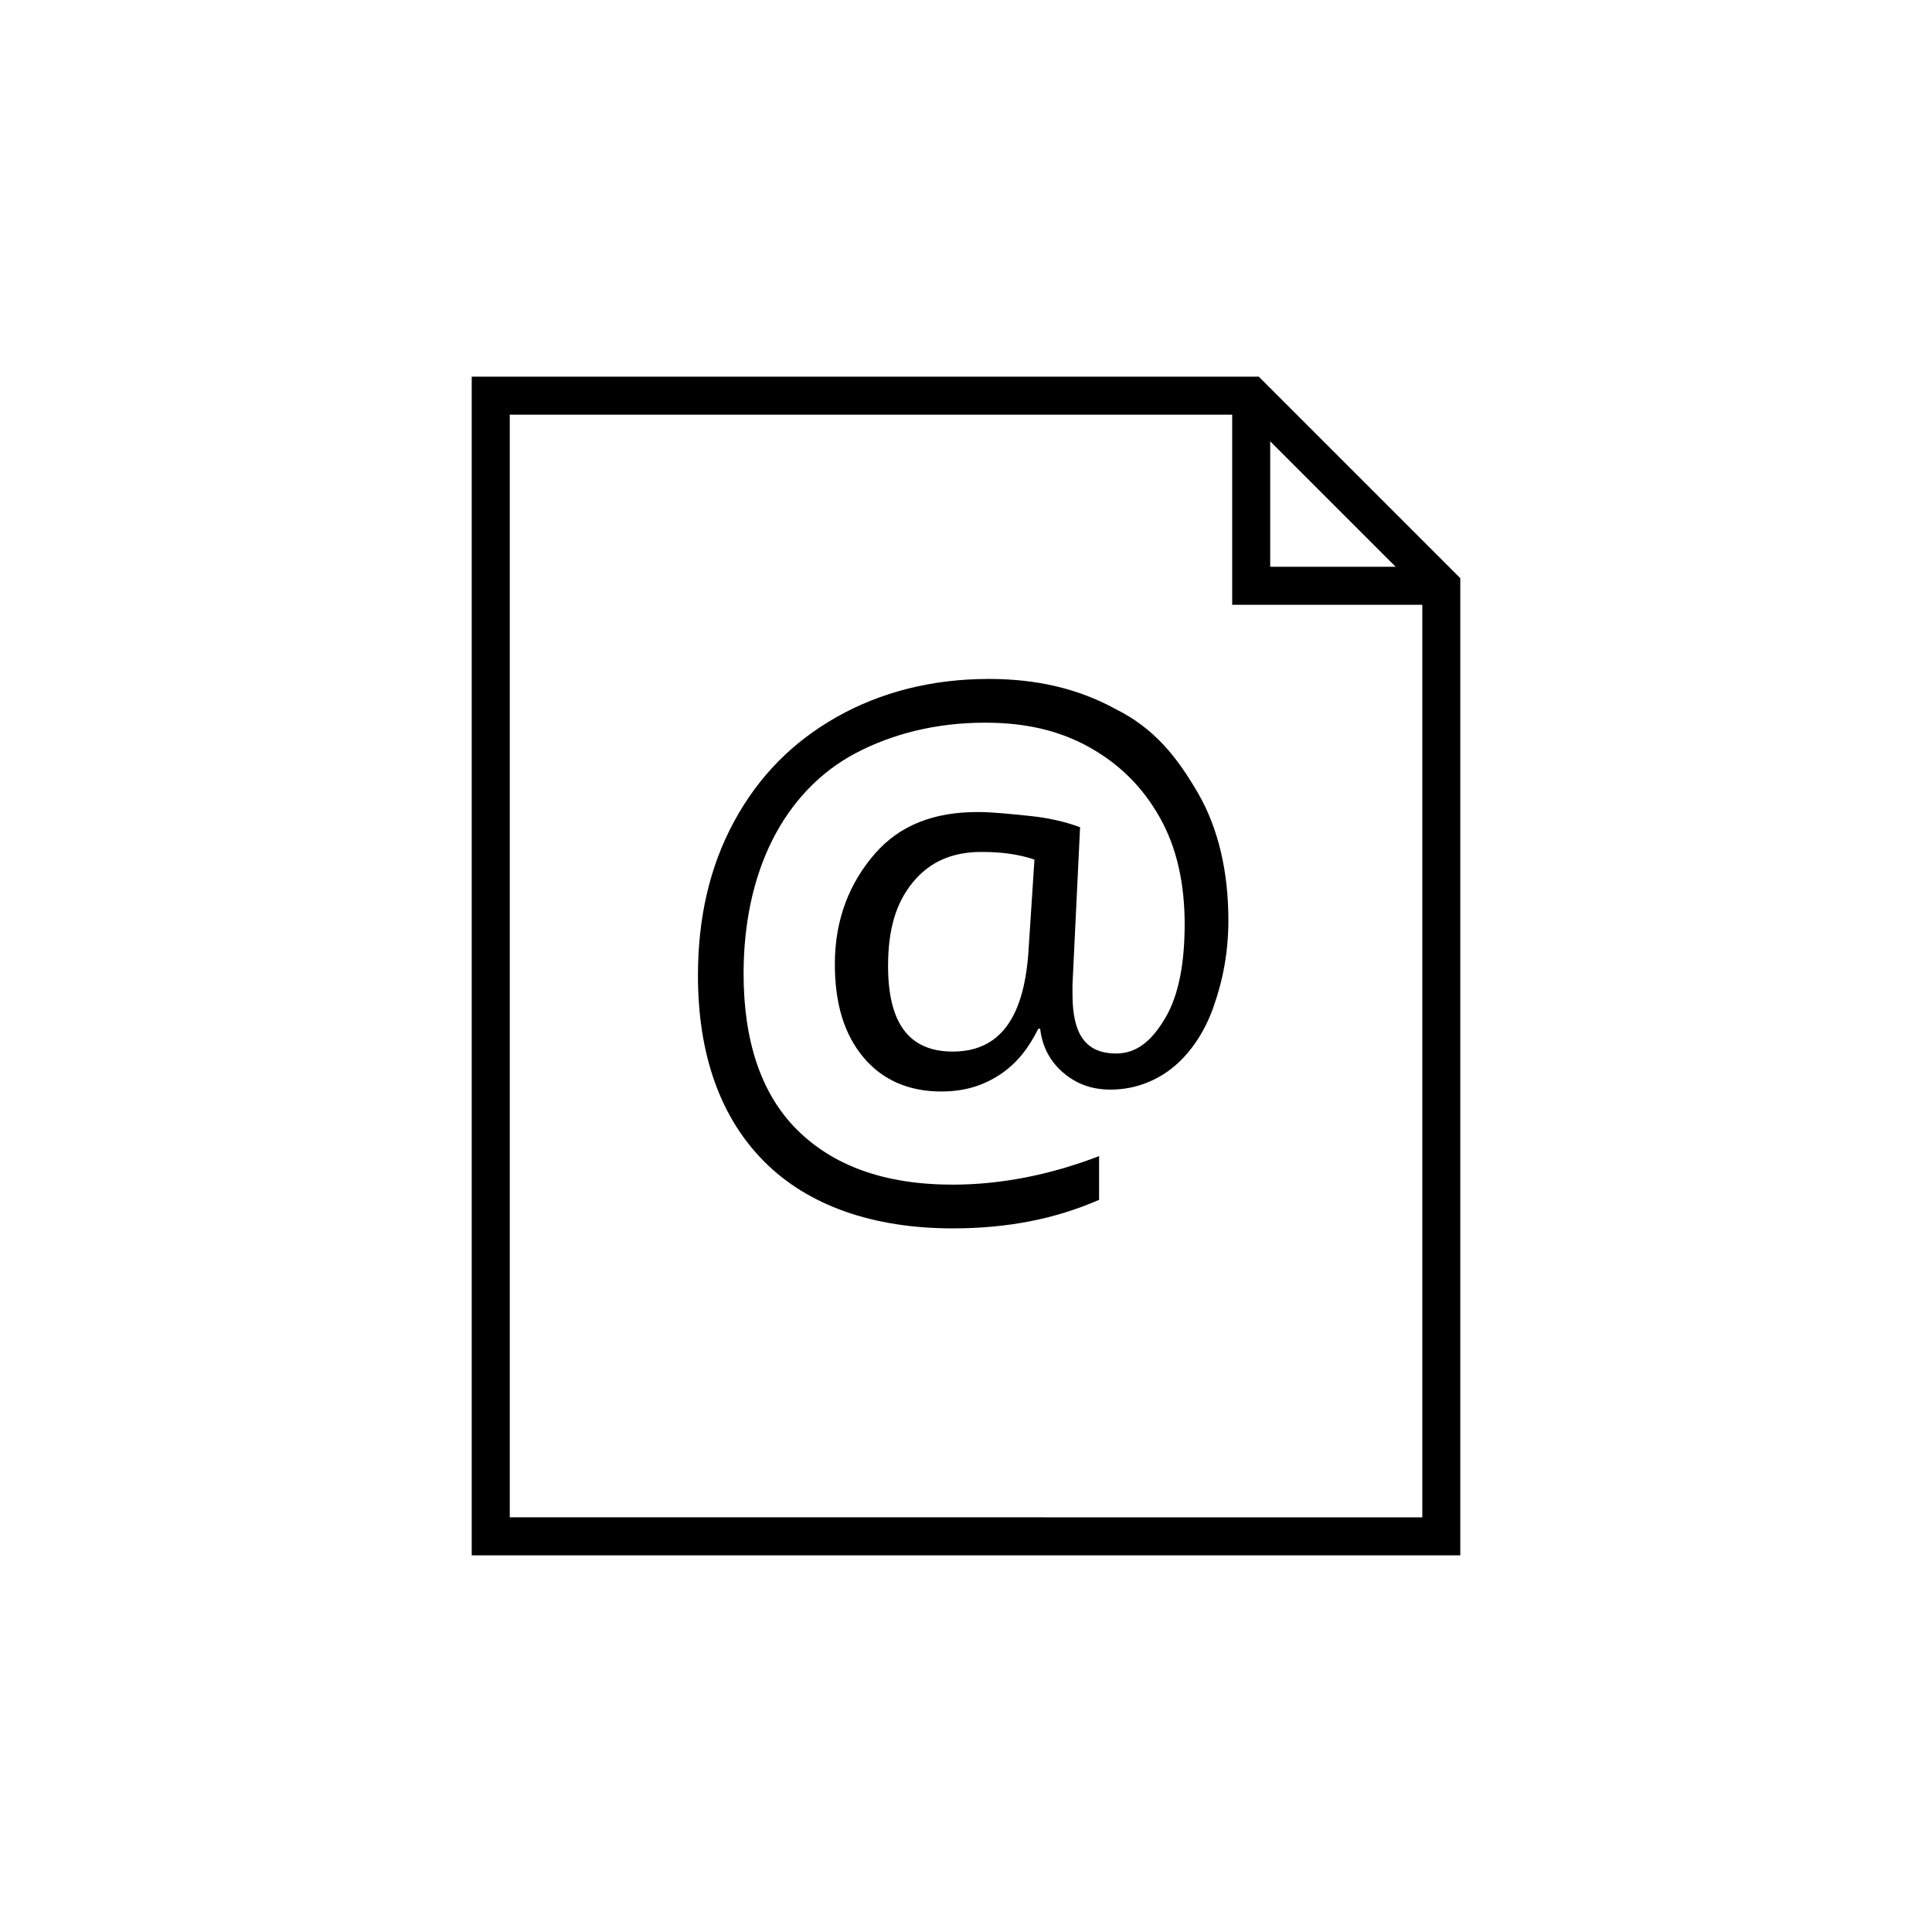
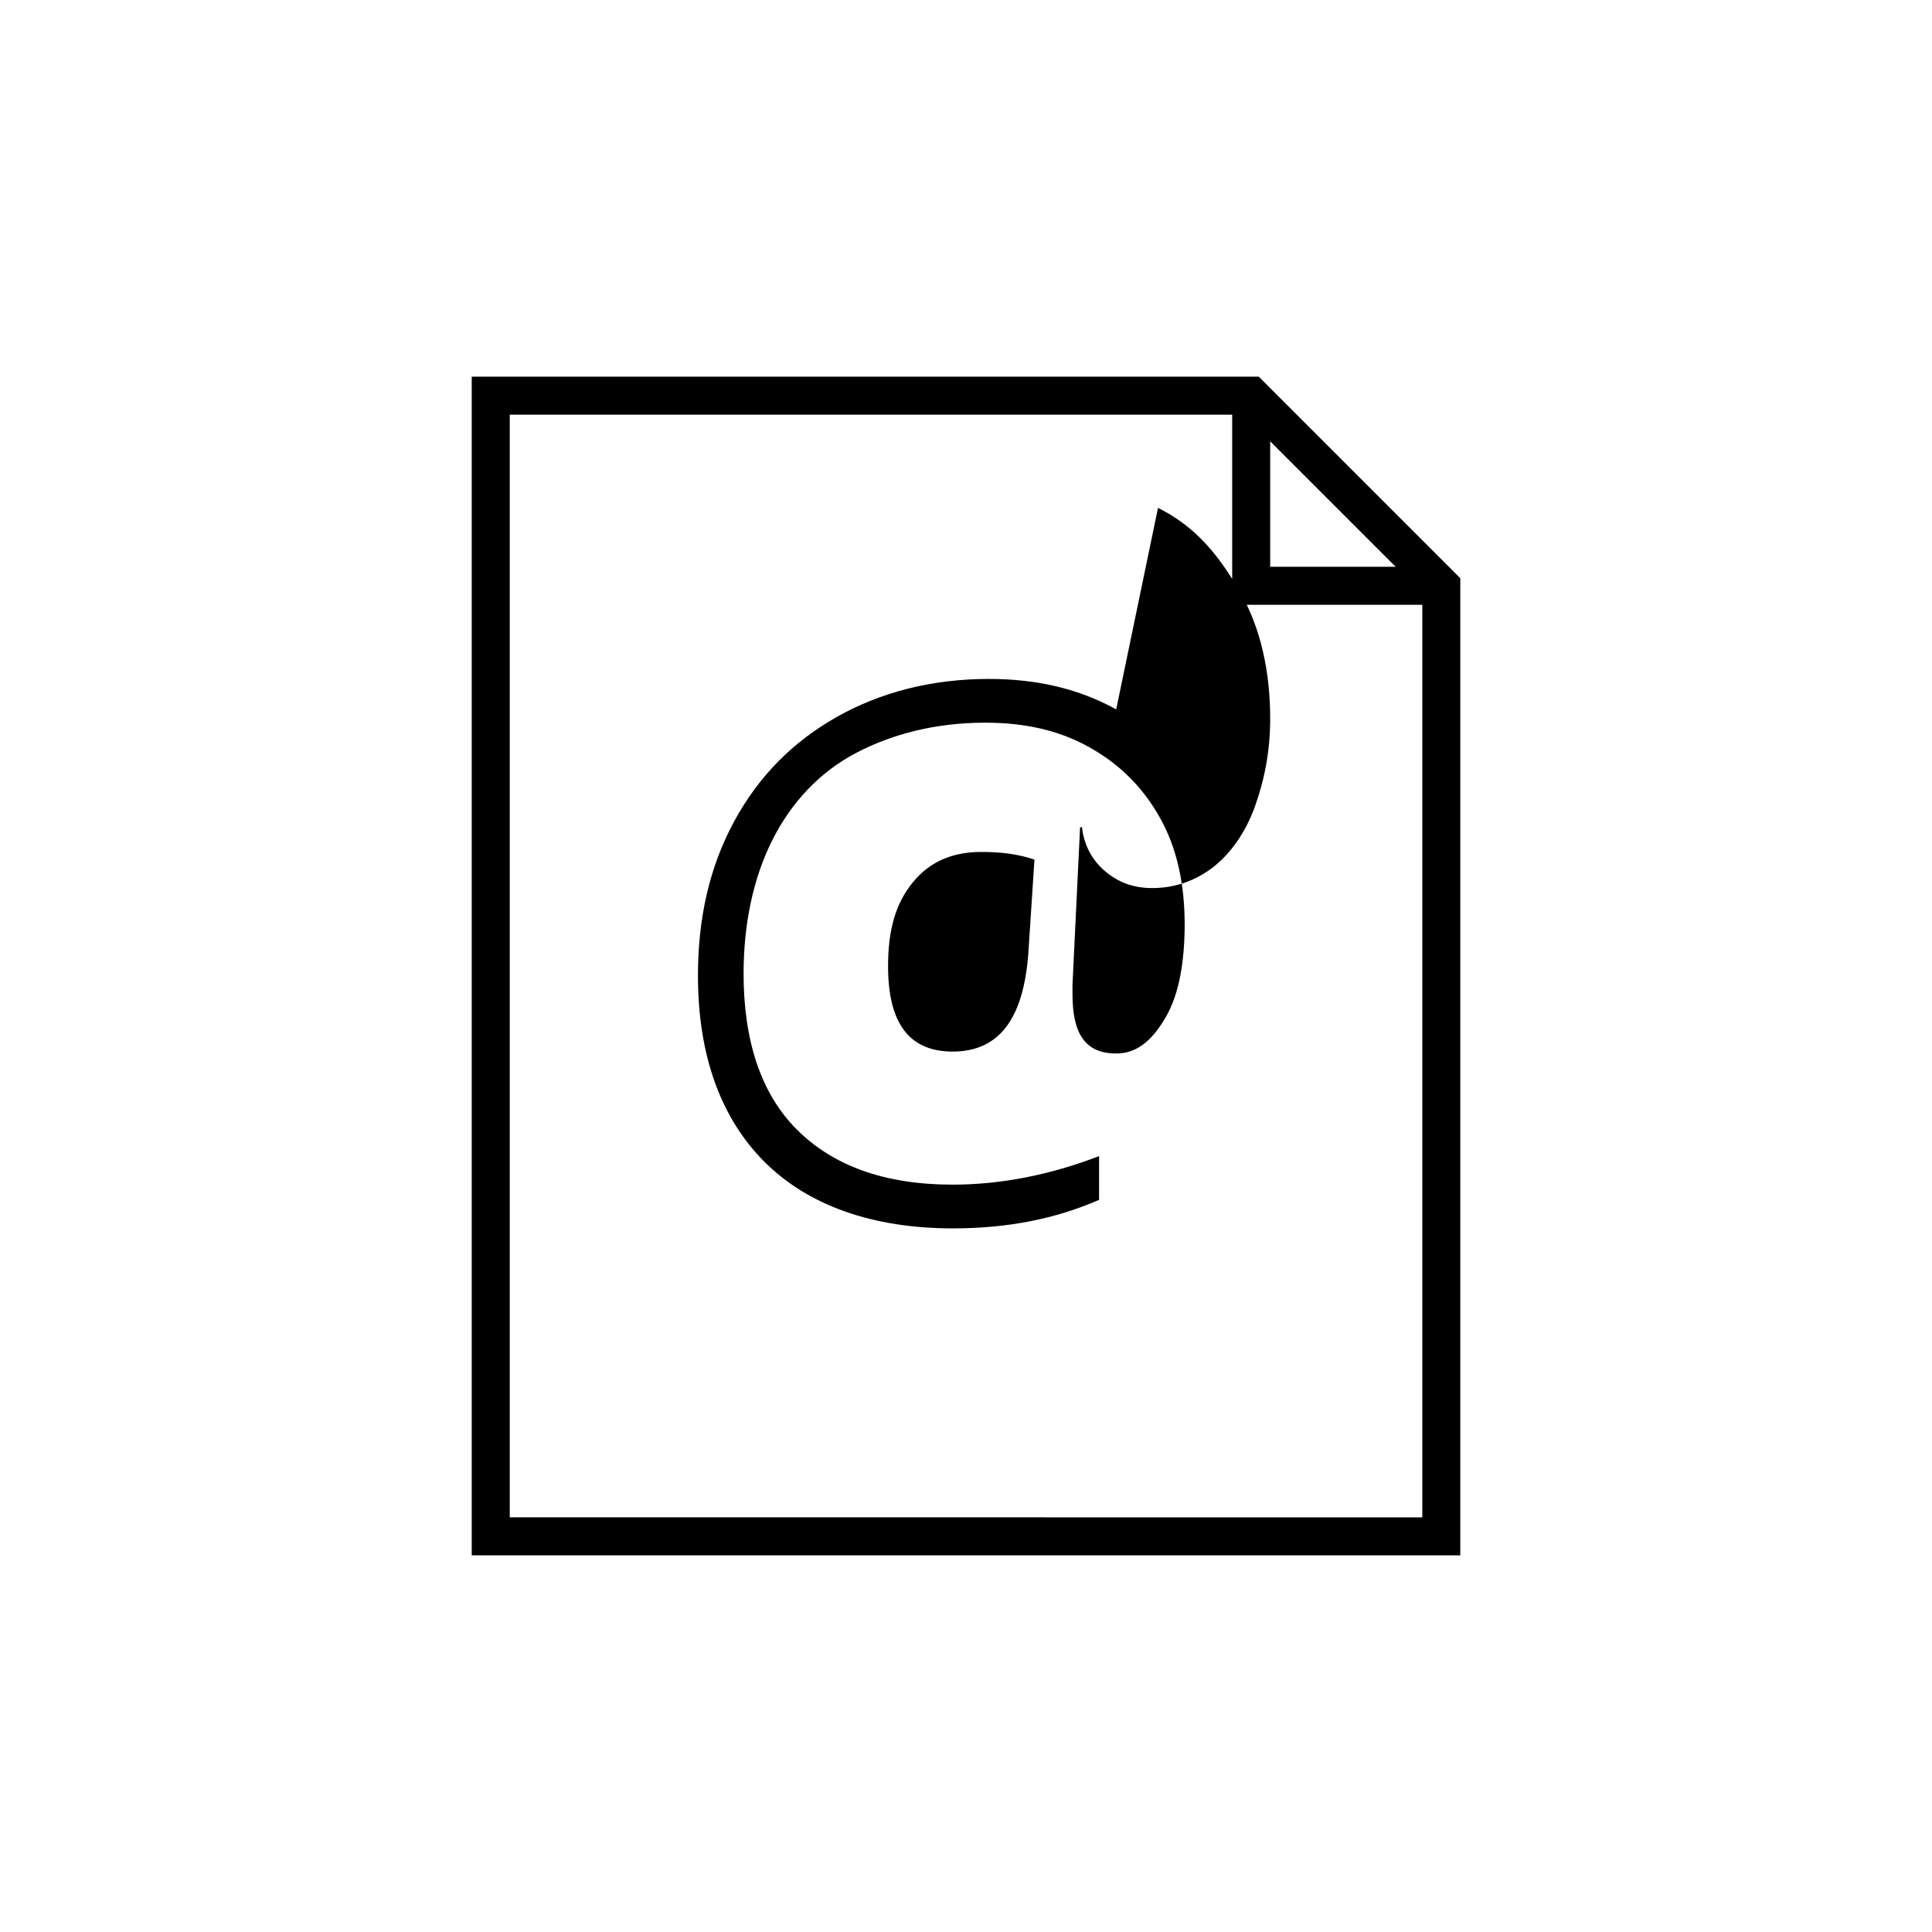
<svg xmlns="http://www.w3.org/2000/svg" fill="#000000" width="800px" height="800px" version="1.1" viewBox="144 144 512 512">
-   <path d="m477.59 243.82h-208.58v312.36h261.98v-258.96zm3.023 17.129 33.25 33.25-33.25 0.004zm-201.52 285.16v-292.21h191.45v50.383h50.383v241.83zm160.71-214.12c-10.078-5.543-21.16-8.062-33.754-8.062-15.113 0-28.719 3.527-40.305 10.078-11.586 6.551-20.656 15.617-27.207 27.711-6.551 12.09-9.574 25.695-9.574 40.809 0 21.16 6.047 37.785 17.633 49.375 11.586 11.586 28.719 17.633 49.879 17.633 14.609 0 27.207-2.519 38.793-7.559v-11.59c-13.098 5.039-26.199 7.559-38.793 7.559-18.137 0-31.738-5.039-41.312-14.609-9.574-9.574-14.105-23.68-14.105-41.312 0-13.098 2.519-25.191 7.559-35.266 5.039-10.078 12.594-18.137 22.168-23.176 9.574-5.039 21.16-8.062 34.258-8.062 10.578 0 19.648 2.016 27.711 6.551s14.105 10.578 18.641 18.641 6.551 17.633 6.551 28.215c0 10.078-1.512 18.641-5.039 24.688s-7.559 9.574-13.098 9.574c-8.062 0-11.586-5.039-11.586-15.617l-0.008-2.527 2.016-41.816c-4.031-1.512-8.566-2.519-13.602-3.023-5.039-0.504-9.574-1.008-13.602-1.008-11.586 0-20.656 3.527-27.207 11.082-6.551 7.559-10.578 17.129-10.578 29.223 0 10.578 2.519 18.641 7.559 24.688 5.039 6.047 12.09 9.07 20.656 9.07 6.047 0 11.082-1.512 15.617-4.535 4.535-3.023 7.559-7.055 10.078-12.09h0.504c0.504 4.535 2.519 8.566 6.047 11.586 3.527 3.023 7.559 4.535 12.594 4.535 6.047 0 11.586-2.016 16.121-5.543 4.535-3.527 8.566-9.07 11.082-16.121 2.519-7.055 4.031-14.609 4.031-23.176 0-12.594-2.519-24.184-8.062-33.754-5.543-9.574-11.59-17.129-21.664-22.168zm-23.176 62.977c-1.008 18.641-7.559 27.711-20.152 27.711-11.586 0-17.129-7.559-17.129-22.672 0-9.574 2.016-16.625 6.551-22.168 4.535-5.543 10.578-8.062 18.137-8.062 5.039 0 9.574 0.504 14.105 2.016z" />
+   <path d="m477.59 243.82h-208.58v312.36h261.98v-258.96zm3.023 17.129 33.25 33.25-33.25 0.004zm-201.52 285.16v-292.21h191.45v50.383h50.383v241.83zm160.71-214.12c-10.078-5.543-21.16-8.062-33.754-8.062-15.113 0-28.719 3.527-40.305 10.078-11.586 6.551-20.656 15.617-27.207 27.711-6.551 12.09-9.574 25.695-9.574 40.809 0 21.16 6.047 37.785 17.633 49.375 11.586 11.586 28.719 17.633 49.879 17.633 14.609 0 27.207-2.519 38.793-7.559v-11.59c-13.098 5.039-26.199 7.559-38.793 7.559-18.137 0-31.738-5.039-41.312-14.609-9.574-9.574-14.105-23.68-14.105-41.312 0-13.098 2.519-25.191 7.559-35.266 5.039-10.078 12.594-18.137 22.168-23.176 9.574-5.039 21.16-8.062 34.258-8.062 10.578 0 19.648 2.016 27.711 6.551s14.105 10.578 18.641 18.641 6.551 17.633 6.551 28.215c0 10.078-1.512 18.641-5.039 24.688s-7.559 9.574-13.098 9.574c-8.062 0-11.586-5.039-11.586-15.617l-0.008-2.527 2.016-41.816h0.504c0.504 4.535 2.519 8.566 6.047 11.586 3.527 3.023 7.559 4.535 12.594 4.535 6.047 0 11.586-2.016 16.121-5.543 4.535-3.527 8.566-9.07 11.082-16.121 2.519-7.055 4.031-14.609 4.031-23.176 0-12.594-2.519-24.184-8.062-33.754-5.543-9.574-11.59-17.129-21.664-22.168zm-23.176 62.977c-1.008 18.641-7.559 27.711-20.152 27.711-11.586 0-17.129-7.559-17.129-22.672 0-9.574 2.016-16.625 6.551-22.168 4.535-5.543 10.578-8.062 18.137-8.062 5.039 0 9.574 0.504 14.105 2.016z" />
</svg>